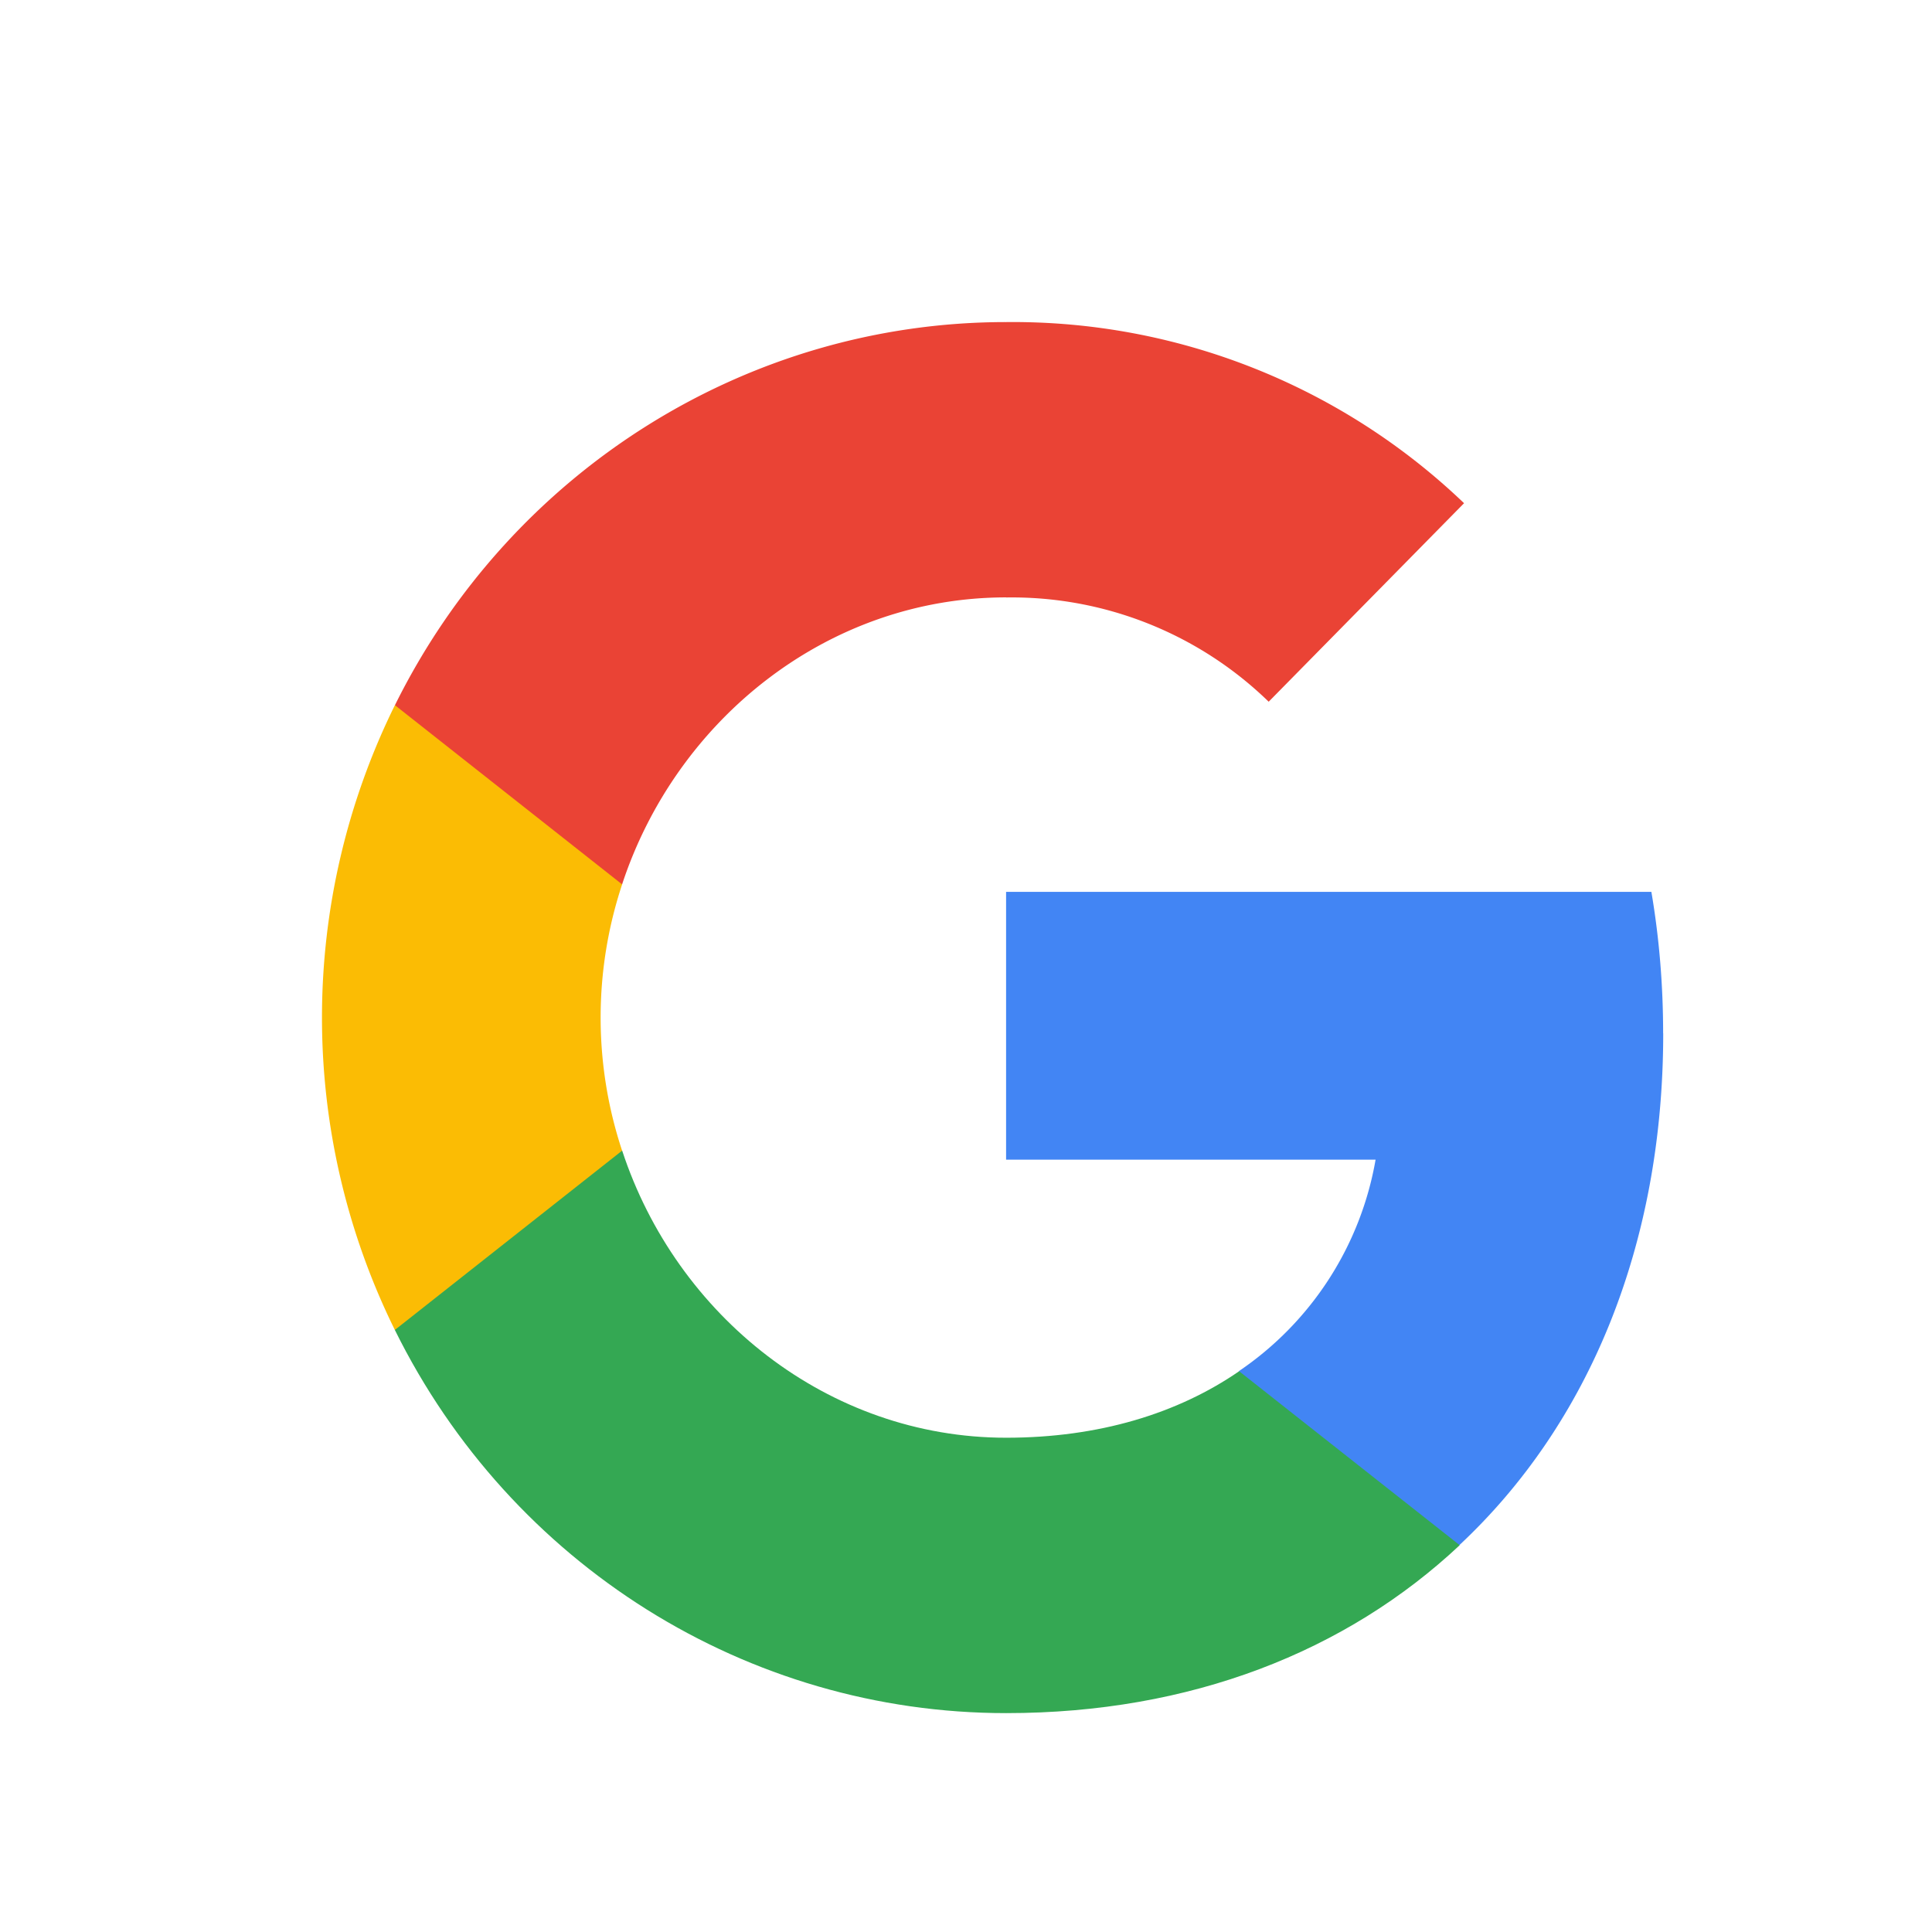
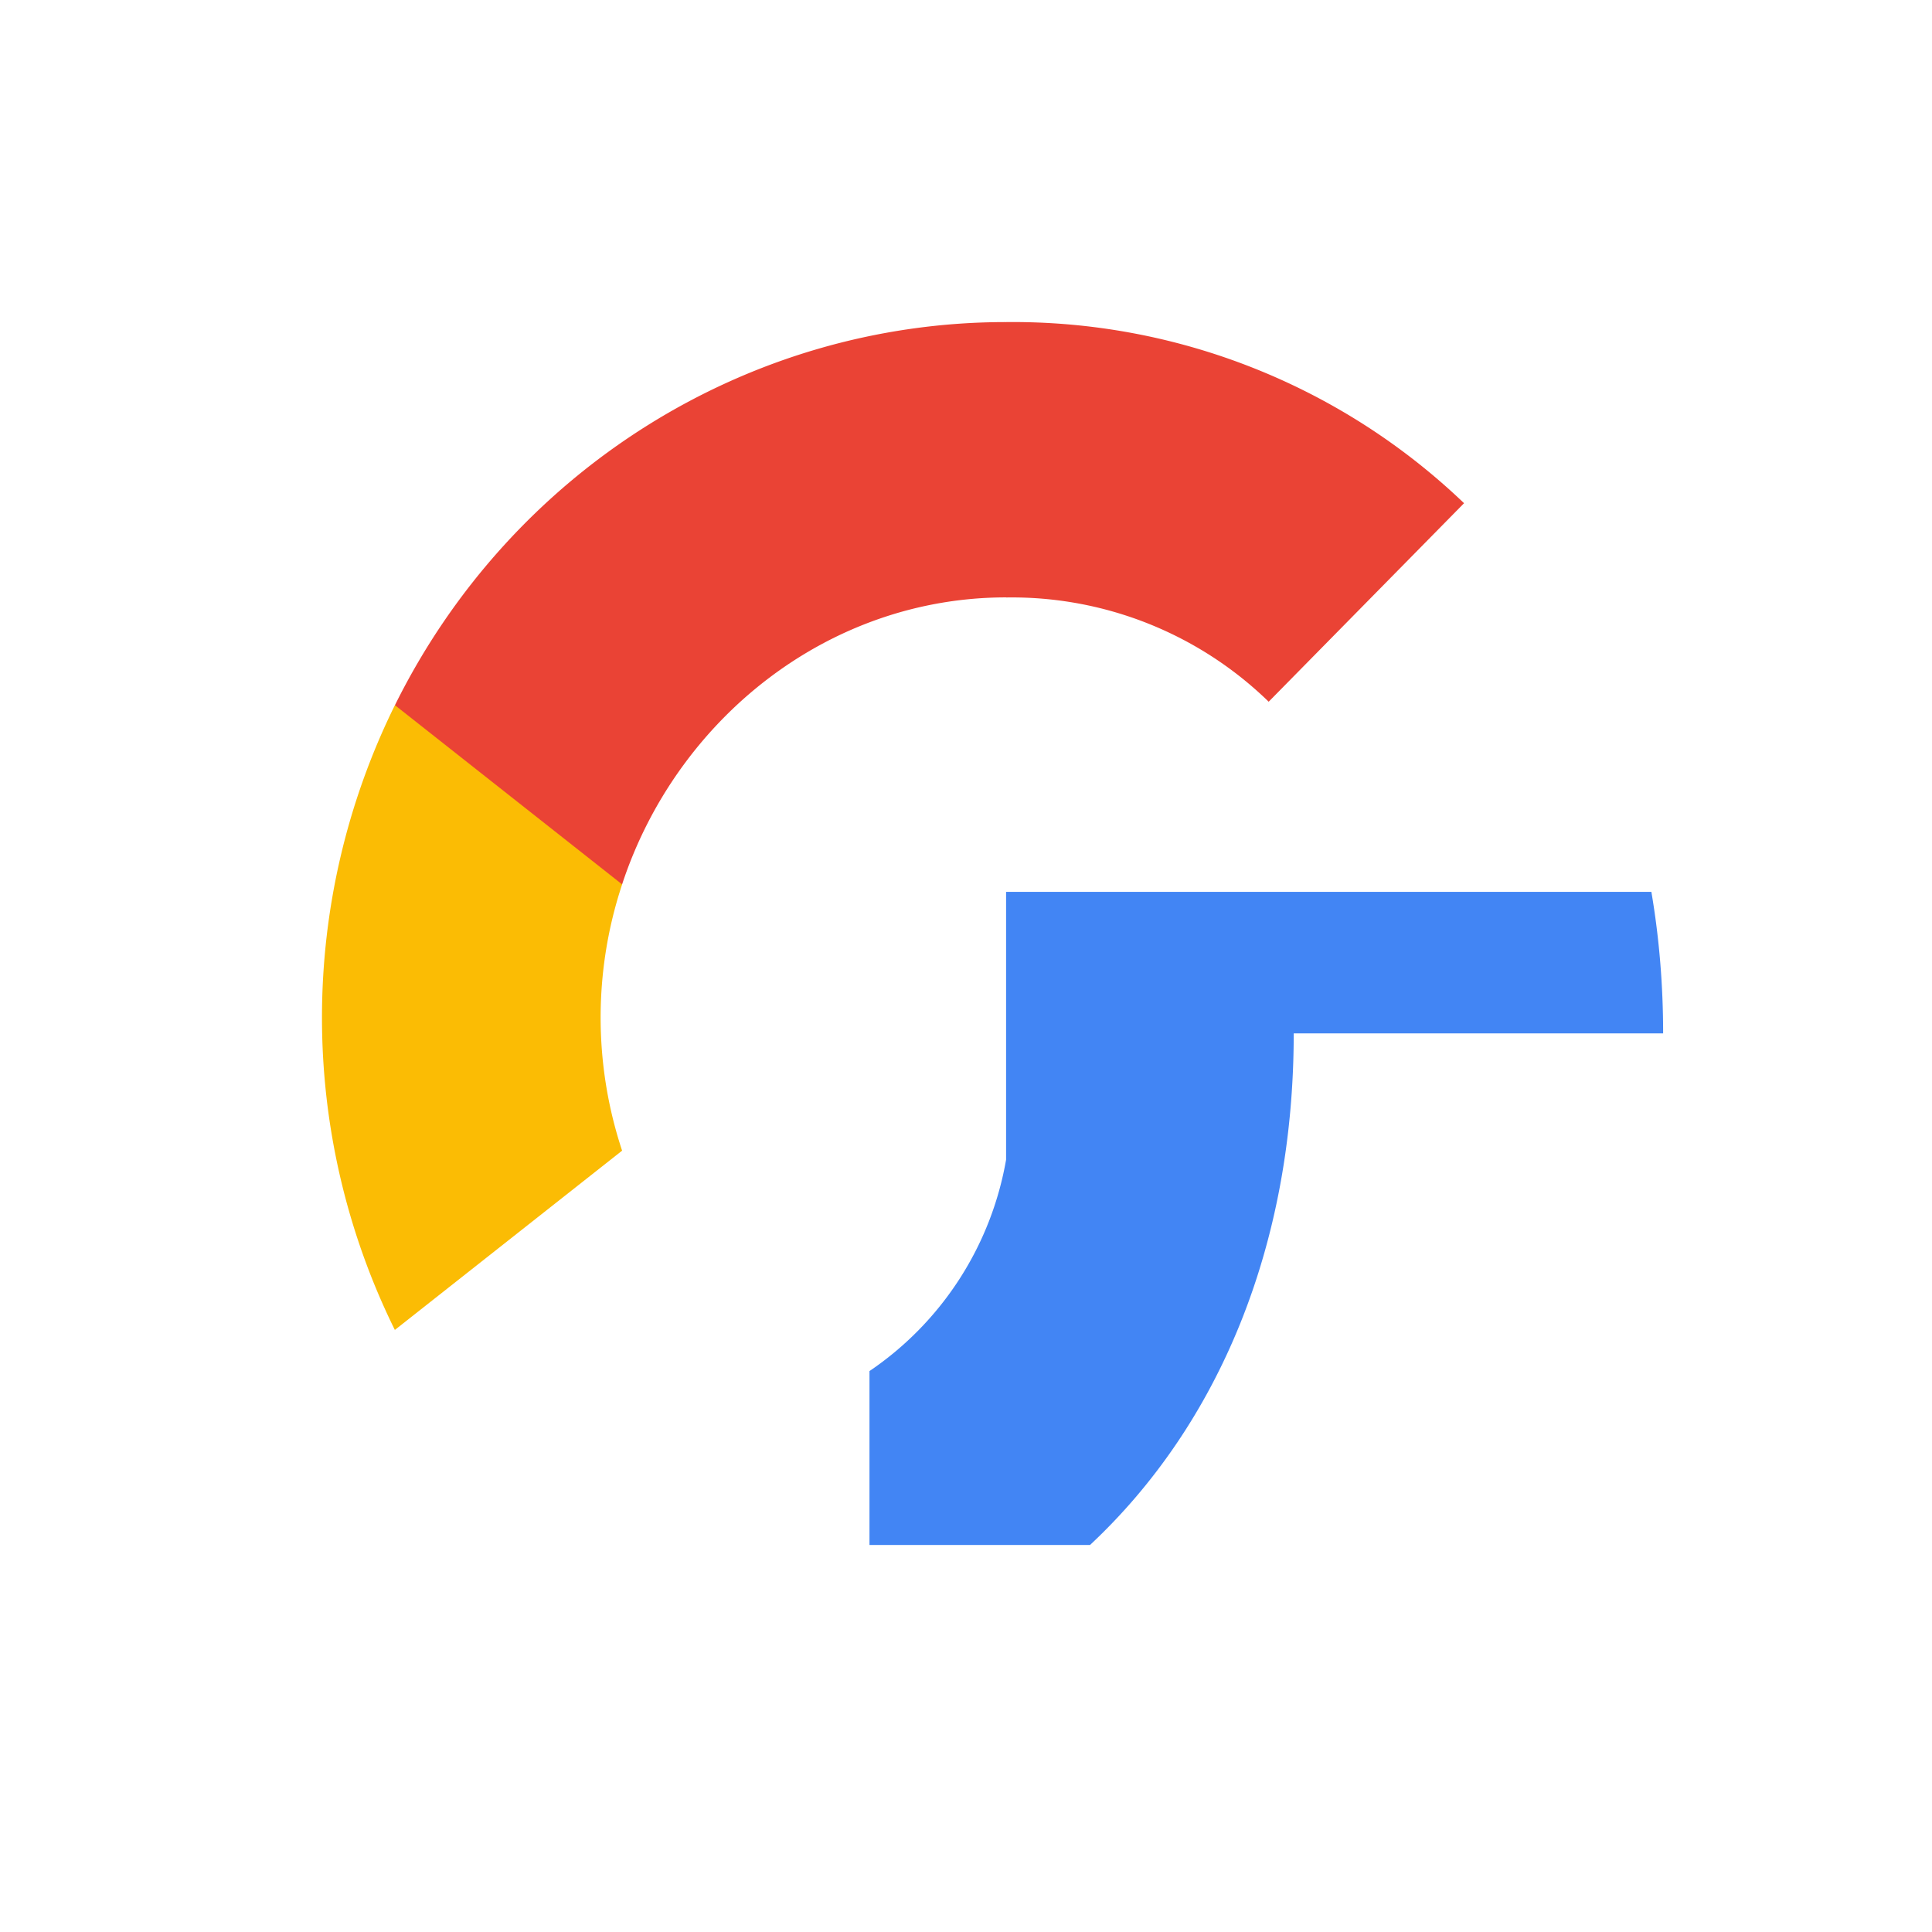
<svg xmlns="http://www.w3.org/2000/svg" fill="none" viewBox="0 0 24 24">
-   <path fill="#4285F4" d="M20.66 12.837c0-.59-.047-1.177-.146-1.758h-8.016v3.327h4.59a4 4 0 0 1-1.697 2.626v2.16h2.74c1.604-1.5 2.53-3.725 2.53-6.355Z" />
-   <path fill="#34A853" d="M12.5 21.281c2.293 0 4.225-.765 5.633-2.086l-2.74-2.161c-.764.526-1.744.826-2.894.826-2.216 0-4.098-1.519-4.77-3.566H4.905v2.227c1.443 2.92 4.381 4.76 7.593 4.76Z" />
+   <path fill="#4285F4" d="M20.66 12.837c0-.59-.047-1.177-.146-1.758h-8.016v3.327a4 4 0 0 1-1.697 2.626v2.16h2.74c1.604-1.5 2.53-3.725 2.53-6.355Z" />
  <path fill="#FBBC04" d="M7.728 14.294a5.258 5.258 0 0 1 0-3.307V8.761H4.905a8.767 8.767 0 0 0 0 7.76l2.823-2.227Z" />
  <path fill="#EA4335" d="M12.5 7.422a4.575 4.575 0 0 1 3.26 1.295l2.427-2.466a8.104 8.104 0 0 0-5.688-2.25C9.287 4 6.35 5.844 4.906 8.76l2.822 2.226c.673-2.047 2.555-3.565 4.771-3.565Z" />
</svg>